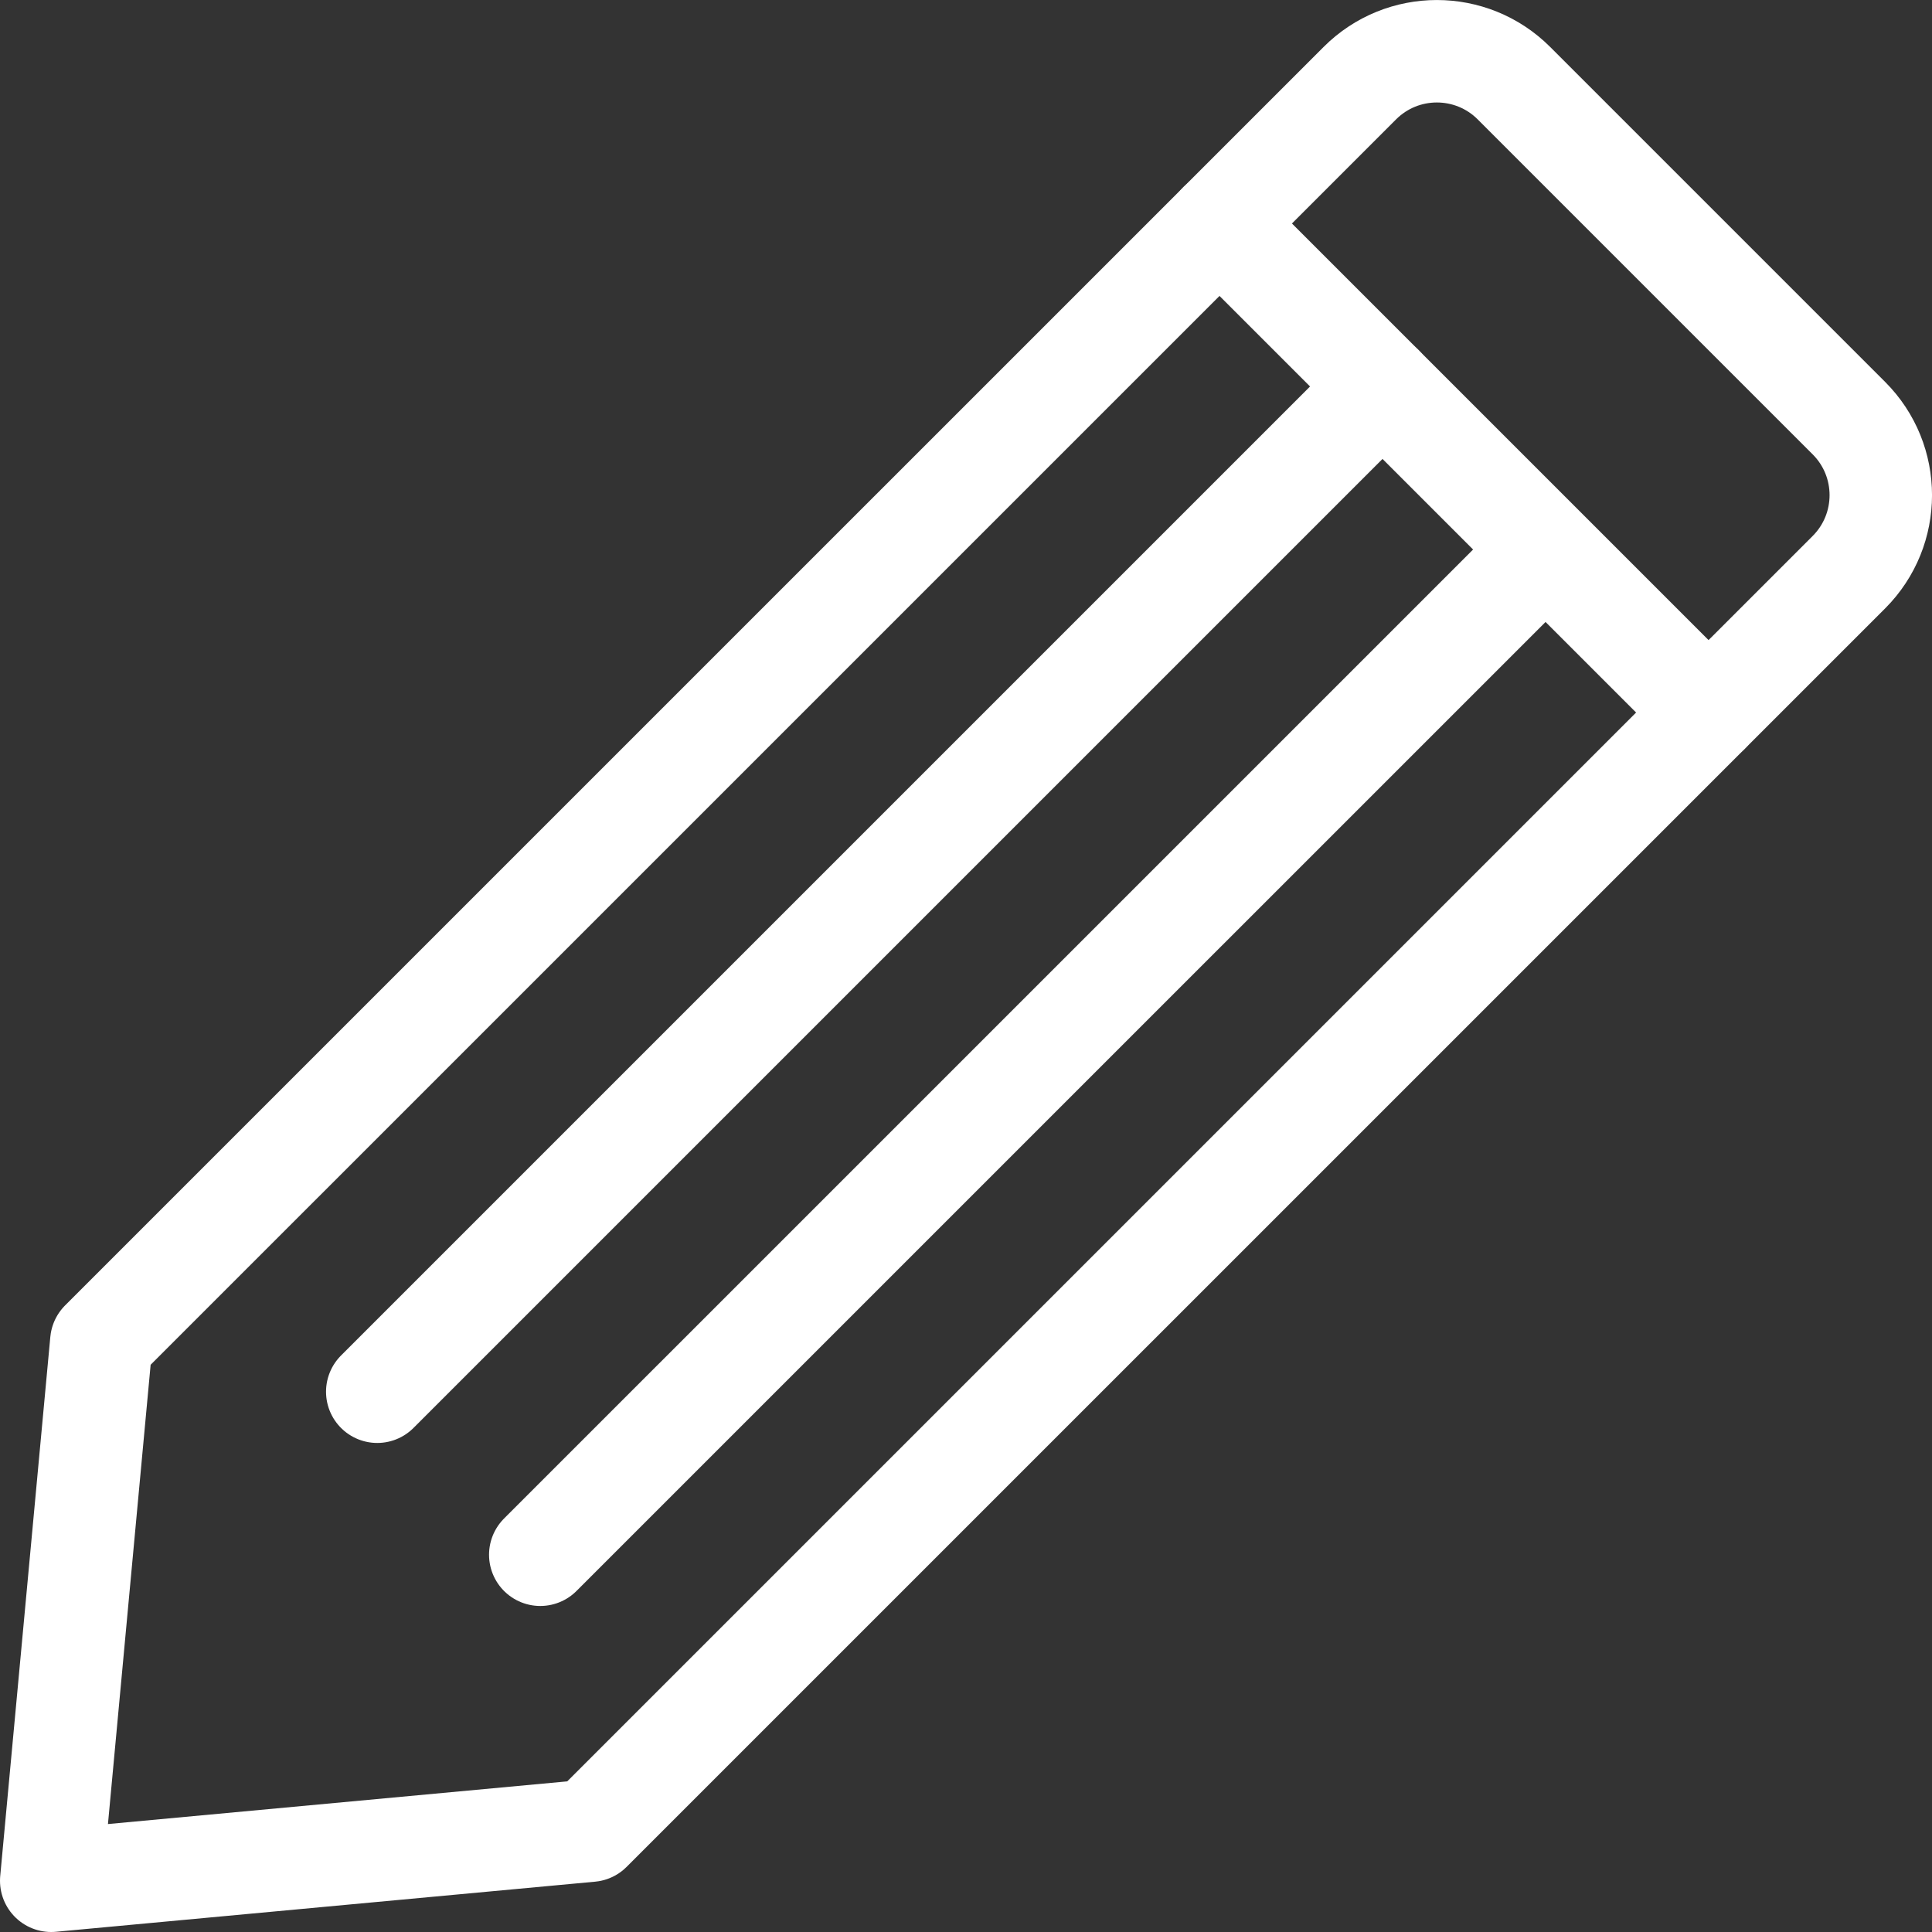
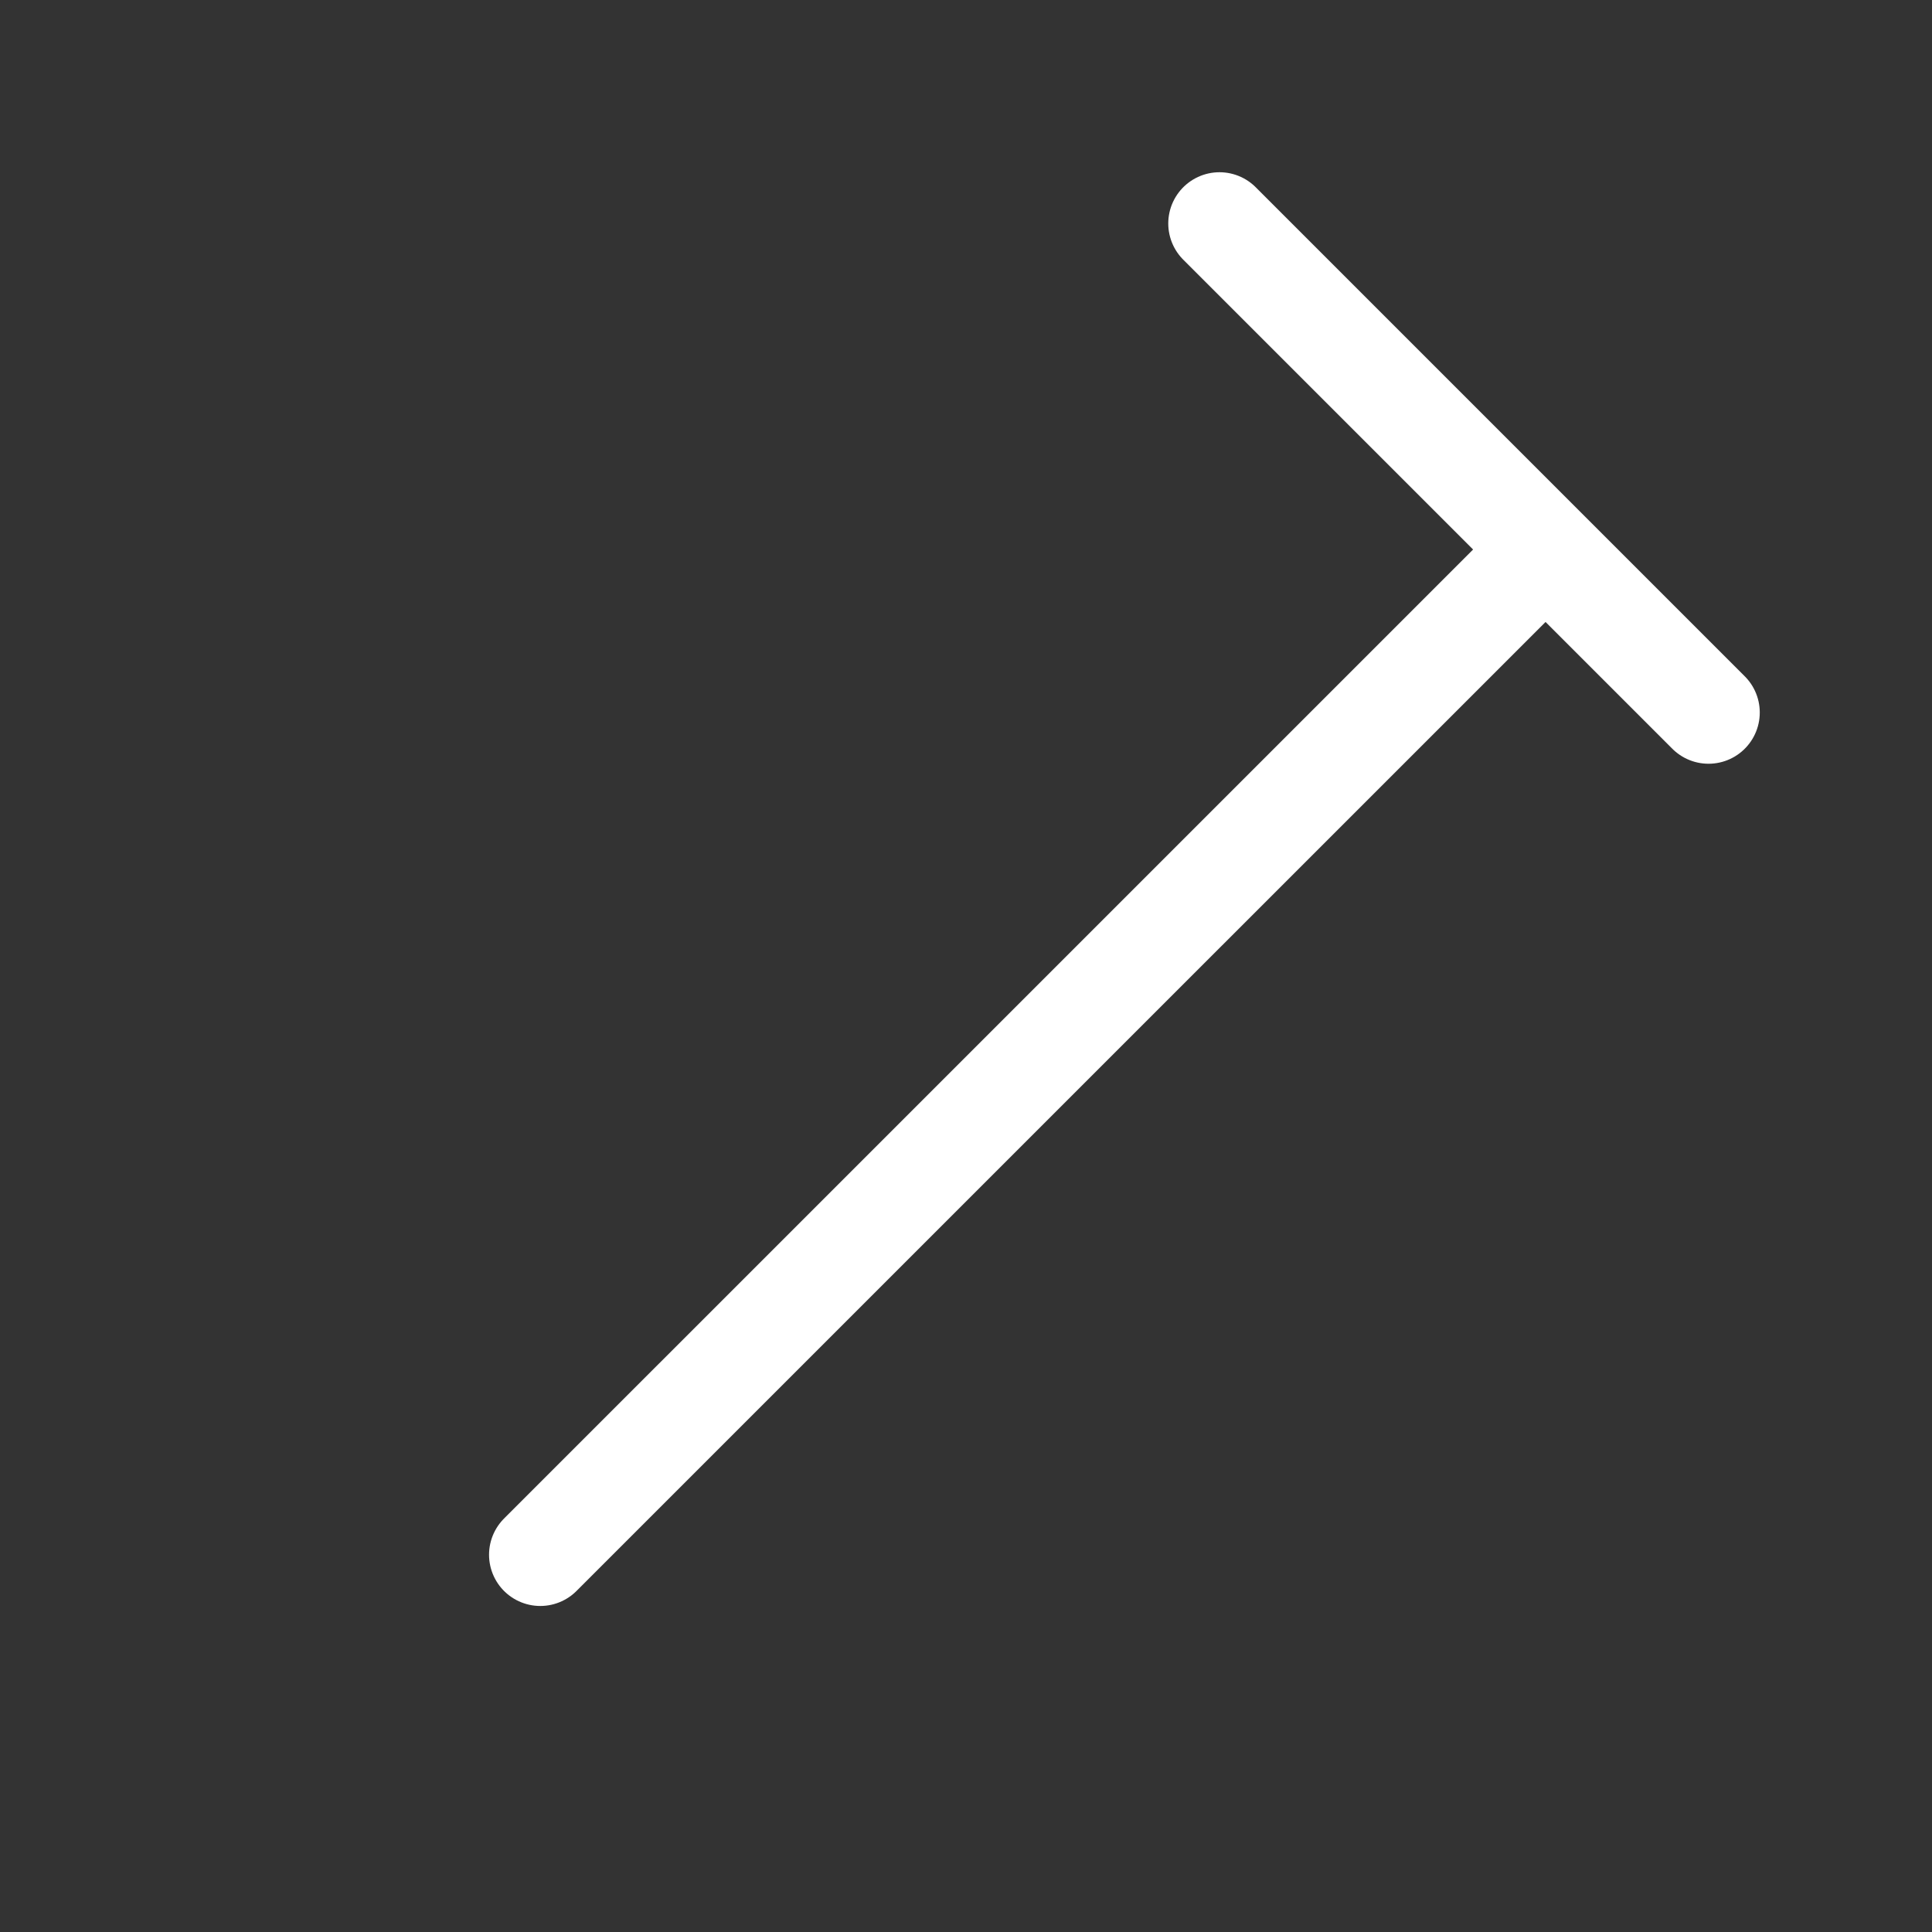
<svg xmlns="http://www.w3.org/2000/svg" width="37.712" height="37.712" viewBox="0 0 37.712 37.712">
  <rect x="0" y="0" width="37.712" height="37.712" fill="#333333" stroke="none" />
  <defs>
    <style>.d{fill:none;stroke:#fff;stroke-linecap:round;stroke-linejoin:round;stroke-width:2px;}</style>
  </defs>
  <g id="a" />
  <g id="b">
    <g id="c">
      <g>
-         <path class="d" d="M1.978,26.188L26.544,1.623c.83-.83,2.176-.83,3.007,0l6.539,6.539c.83,.83,.83,2.176,0,3.007L11.524,35.734l-10.524,.978,.978-10.524Z" />
        <line class="d" x1="23.804" y1="4.362" x2="33.35" y2="13.908" />
-         <line class="d" x1="26.986" y1="7.544" x2="7.364" y2="27.166" />
        <line class="d" x1="29.631" y1="11.264" x2="10.546" y2="30.348" />
      </g>
    </g>
  </g>
</svg>